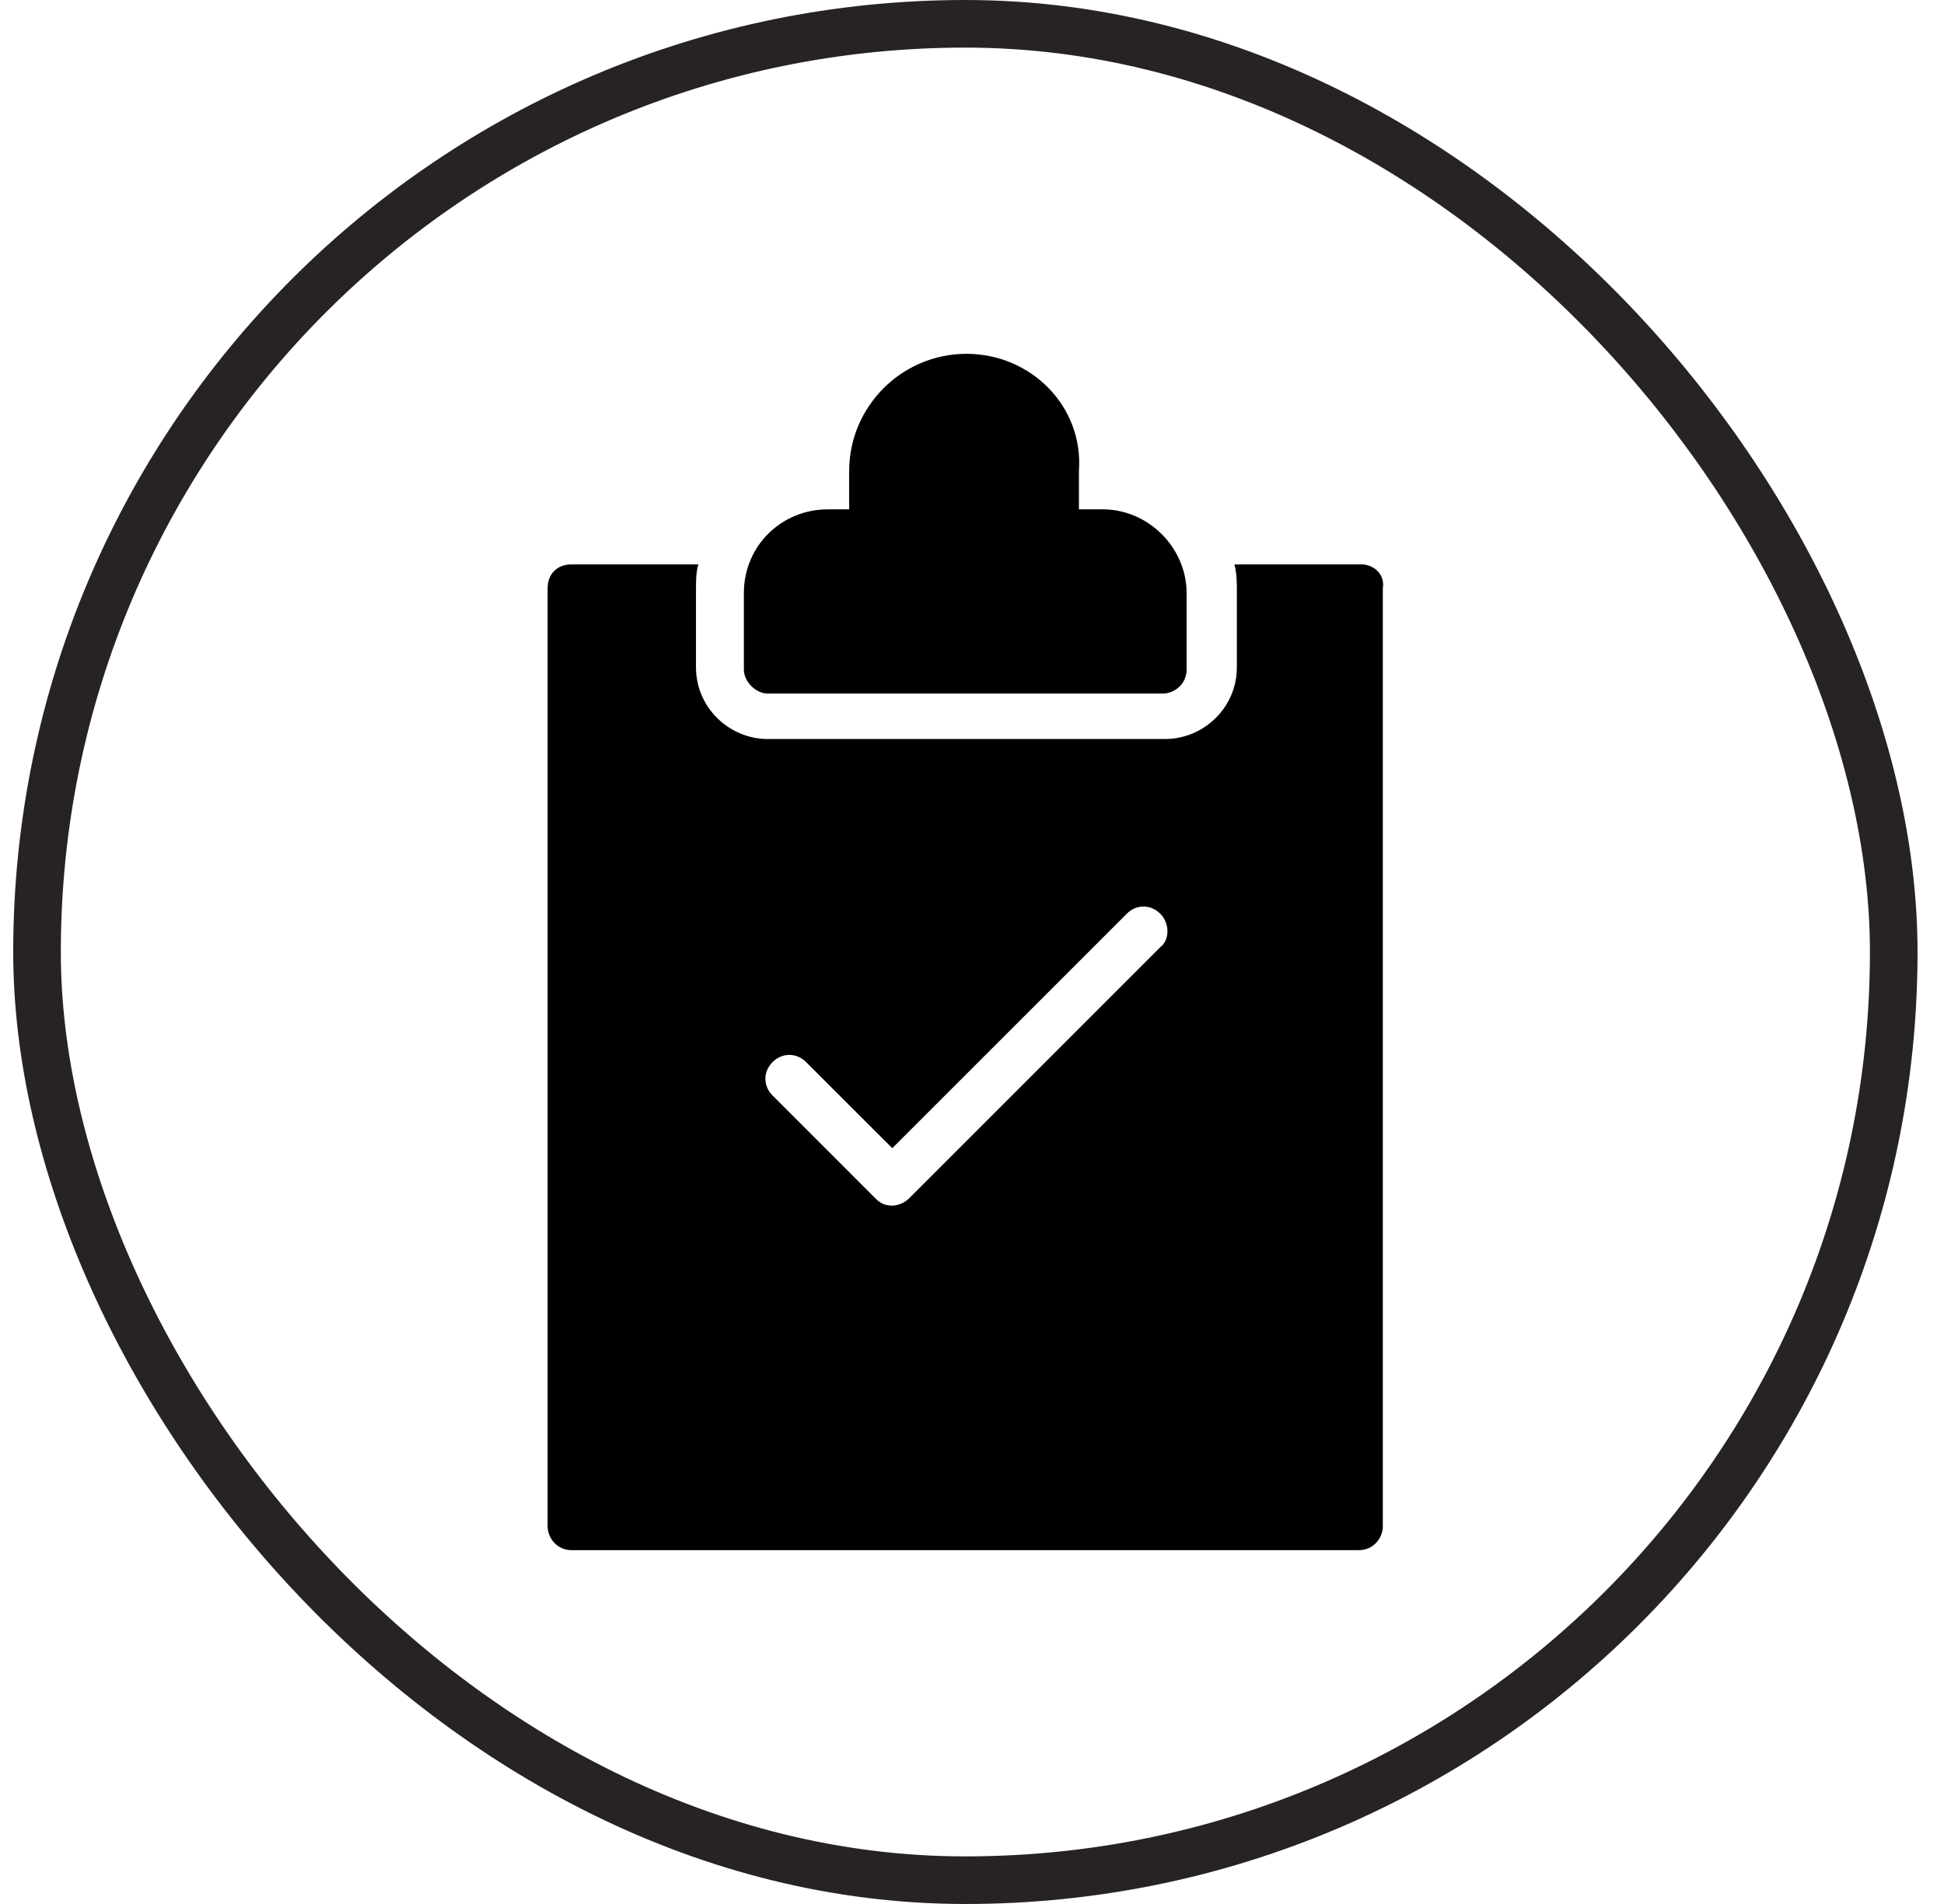
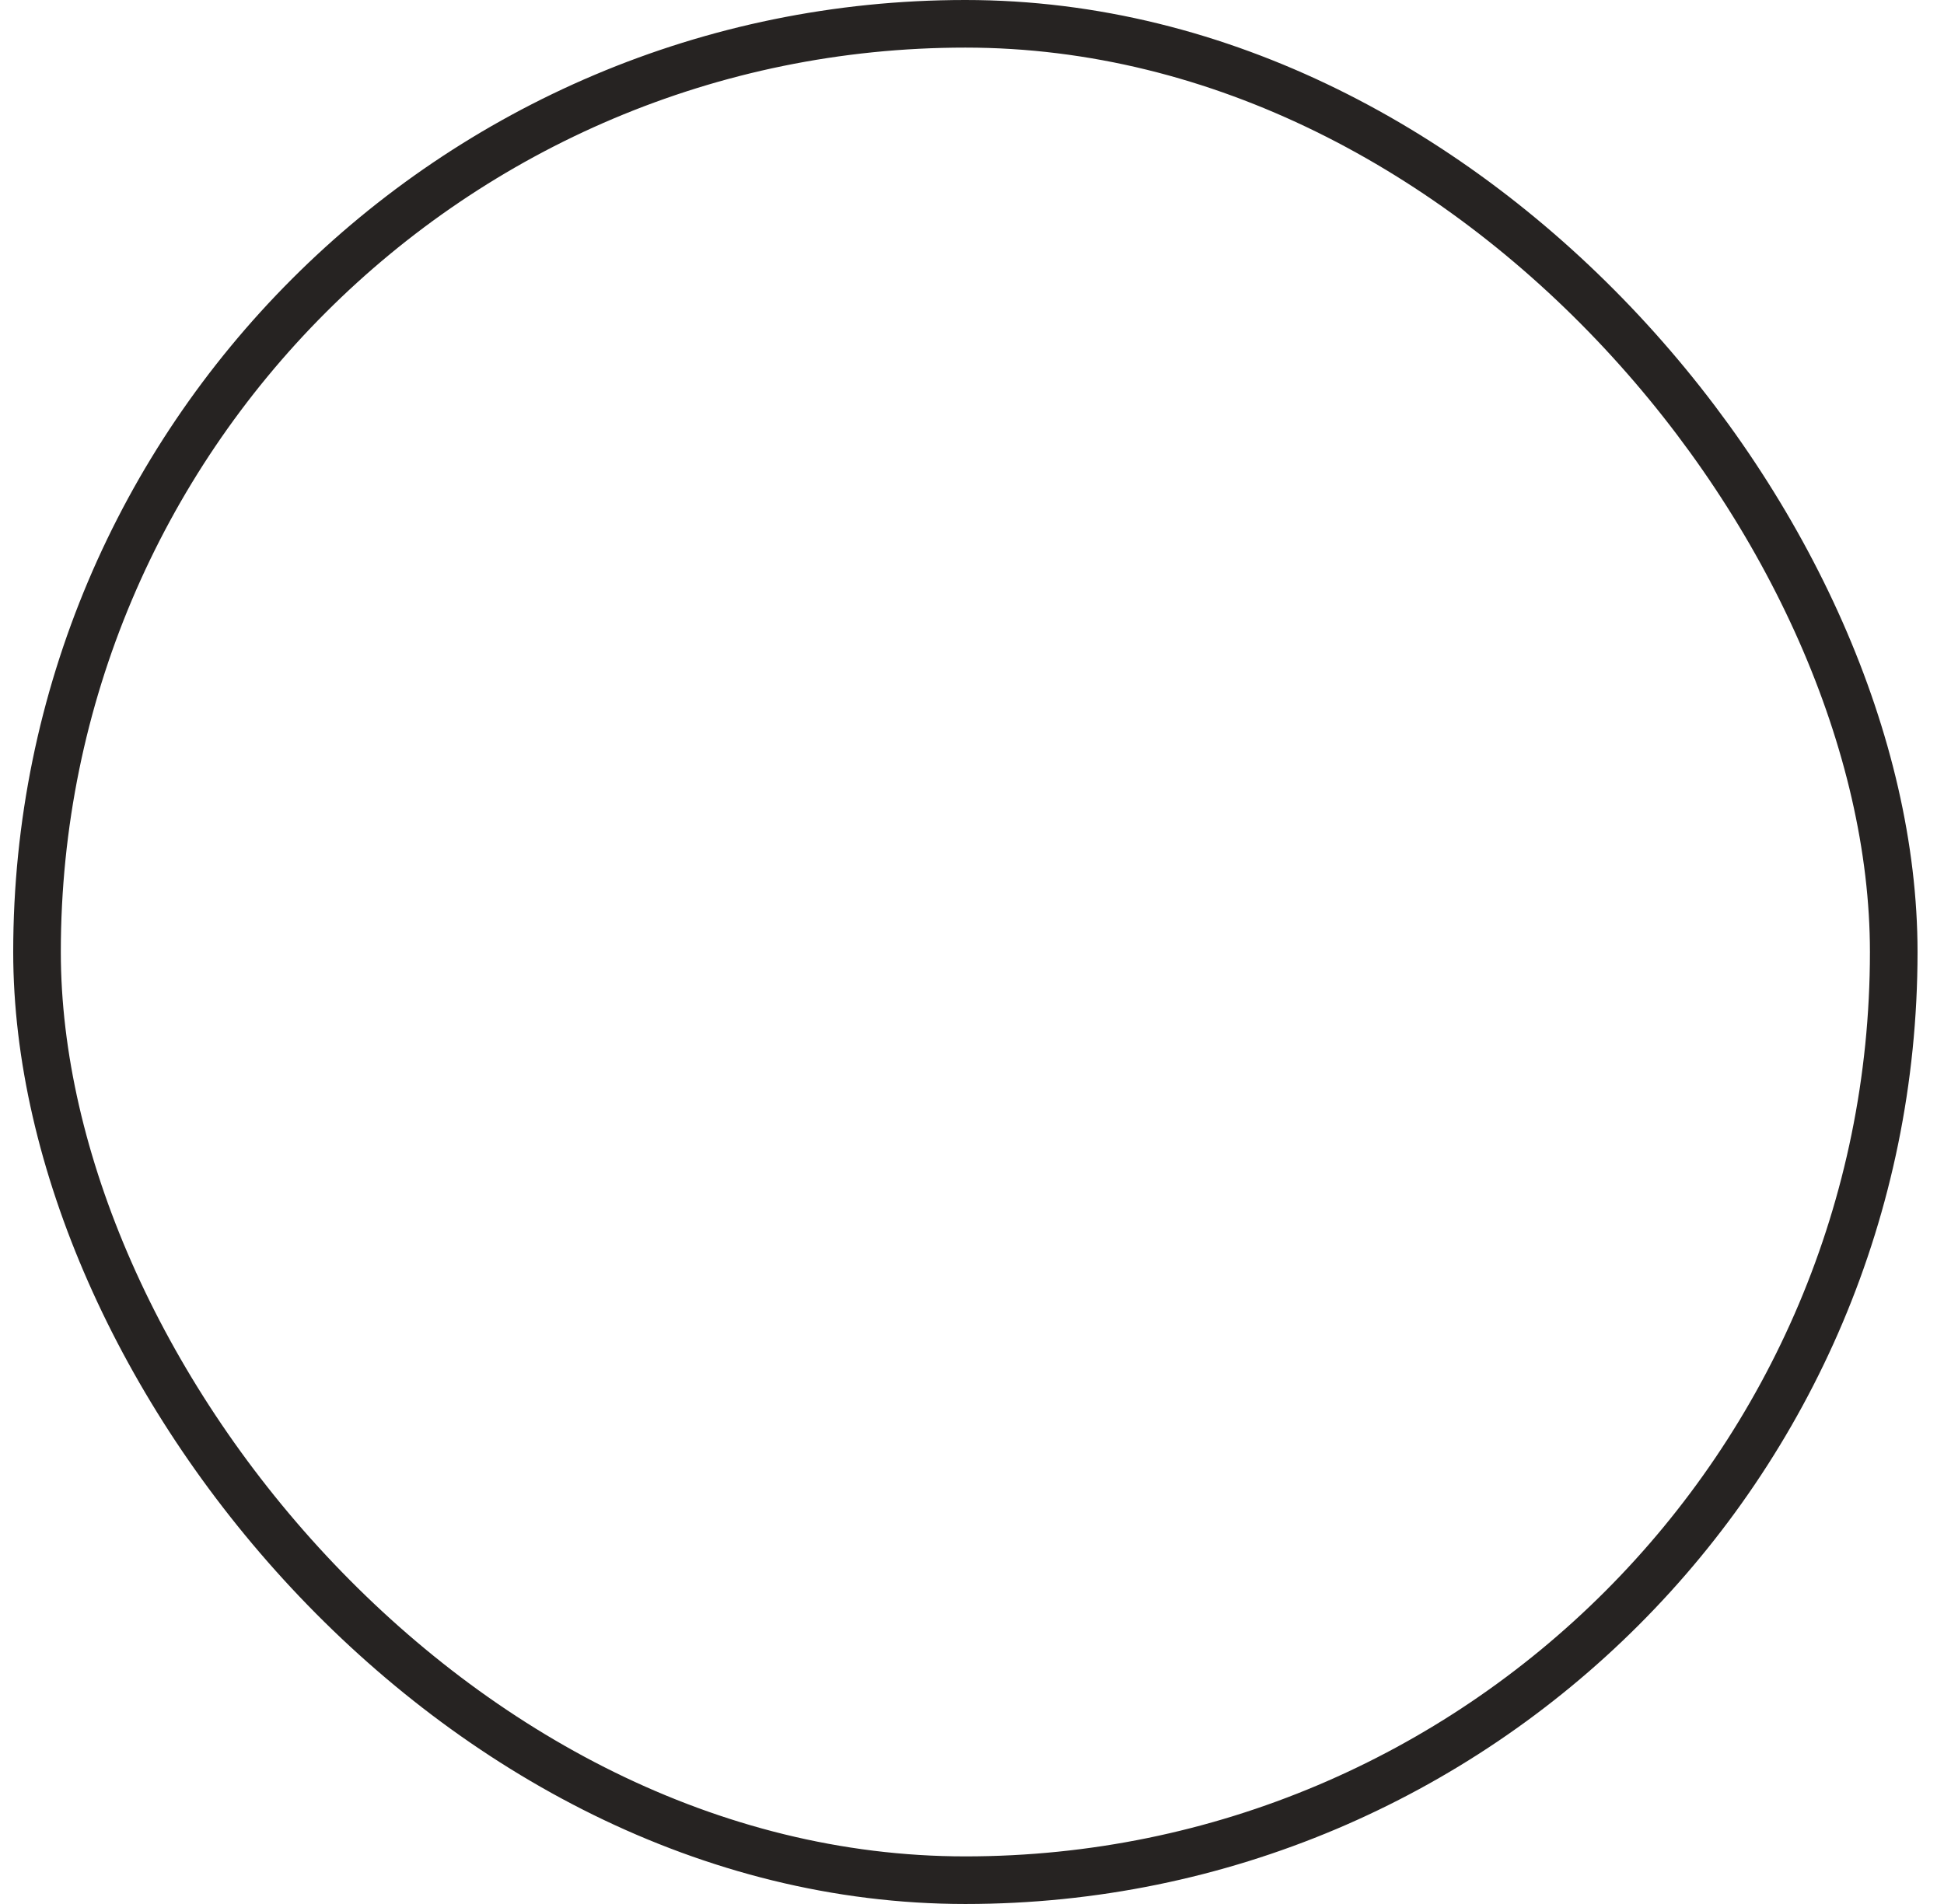
<svg xmlns="http://www.w3.org/2000/svg" fill="none" viewBox="0 0 49 48" height="48" width="49">
  <rect stroke-width="1.2" stroke="#262322" rx="23.4" height="46.8" width="46.8" y="0.6" x="0.933" />
-   <path fill="black" d="M34.312 14.228H31.115C31.176 14.469 31.176 14.711 31.176 14.892V16.822C31.176 17.847 30.331 18.631 29.366 18.631H19.353C18.388 18.631 17.543 17.847 17.543 16.822V14.892C17.543 14.65 17.543 14.409 17.604 14.228H14.407C14.045 14.228 13.803 14.469 13.803 14.831V38.477C13.803 38.779 14.045 39.08 14.407 39.08H34.252C34.614 39.08 34.855 38.779 34.855 38.477V14.831C34.916 14.469 34.614 14.228 34.312 14.228ZM29.245 23.879L22.912 30.213C22.791 30.334 22.61 30.394 22.49 30.394C22.309 30.394 22.188 30.334 22.067 30.213L19.474 27.619C19.232 27.378 19.232 27.016 19.474 26.775C19.715 26.534 20.077 26.534 20.318 26.775L22.49 28.946L28.401 23.035C28.642 22.794 29.004 22.794 29.245 23.035C29.487 23.276 29.487 23.698 29.245 23.879Z" />
-   <path fill="black" d="M19.353 17.485H29.306C29.607 17.485 29.909 17.244 29.909 16.882V14.952C29.909 13.806 28.944 12.841 27.798 12.841H27.195V11.876C27.315 10.247 25.988 8.92 24.36 8.92C22.731 8.92 21.404 10.247 21.404 11.876V12.841H20.861C19.715 12.841 18.75 13.745 18.75 14.952V16.882C18.75 17.184 19.051 17.485 19.353 17.485Z" />
</svg>